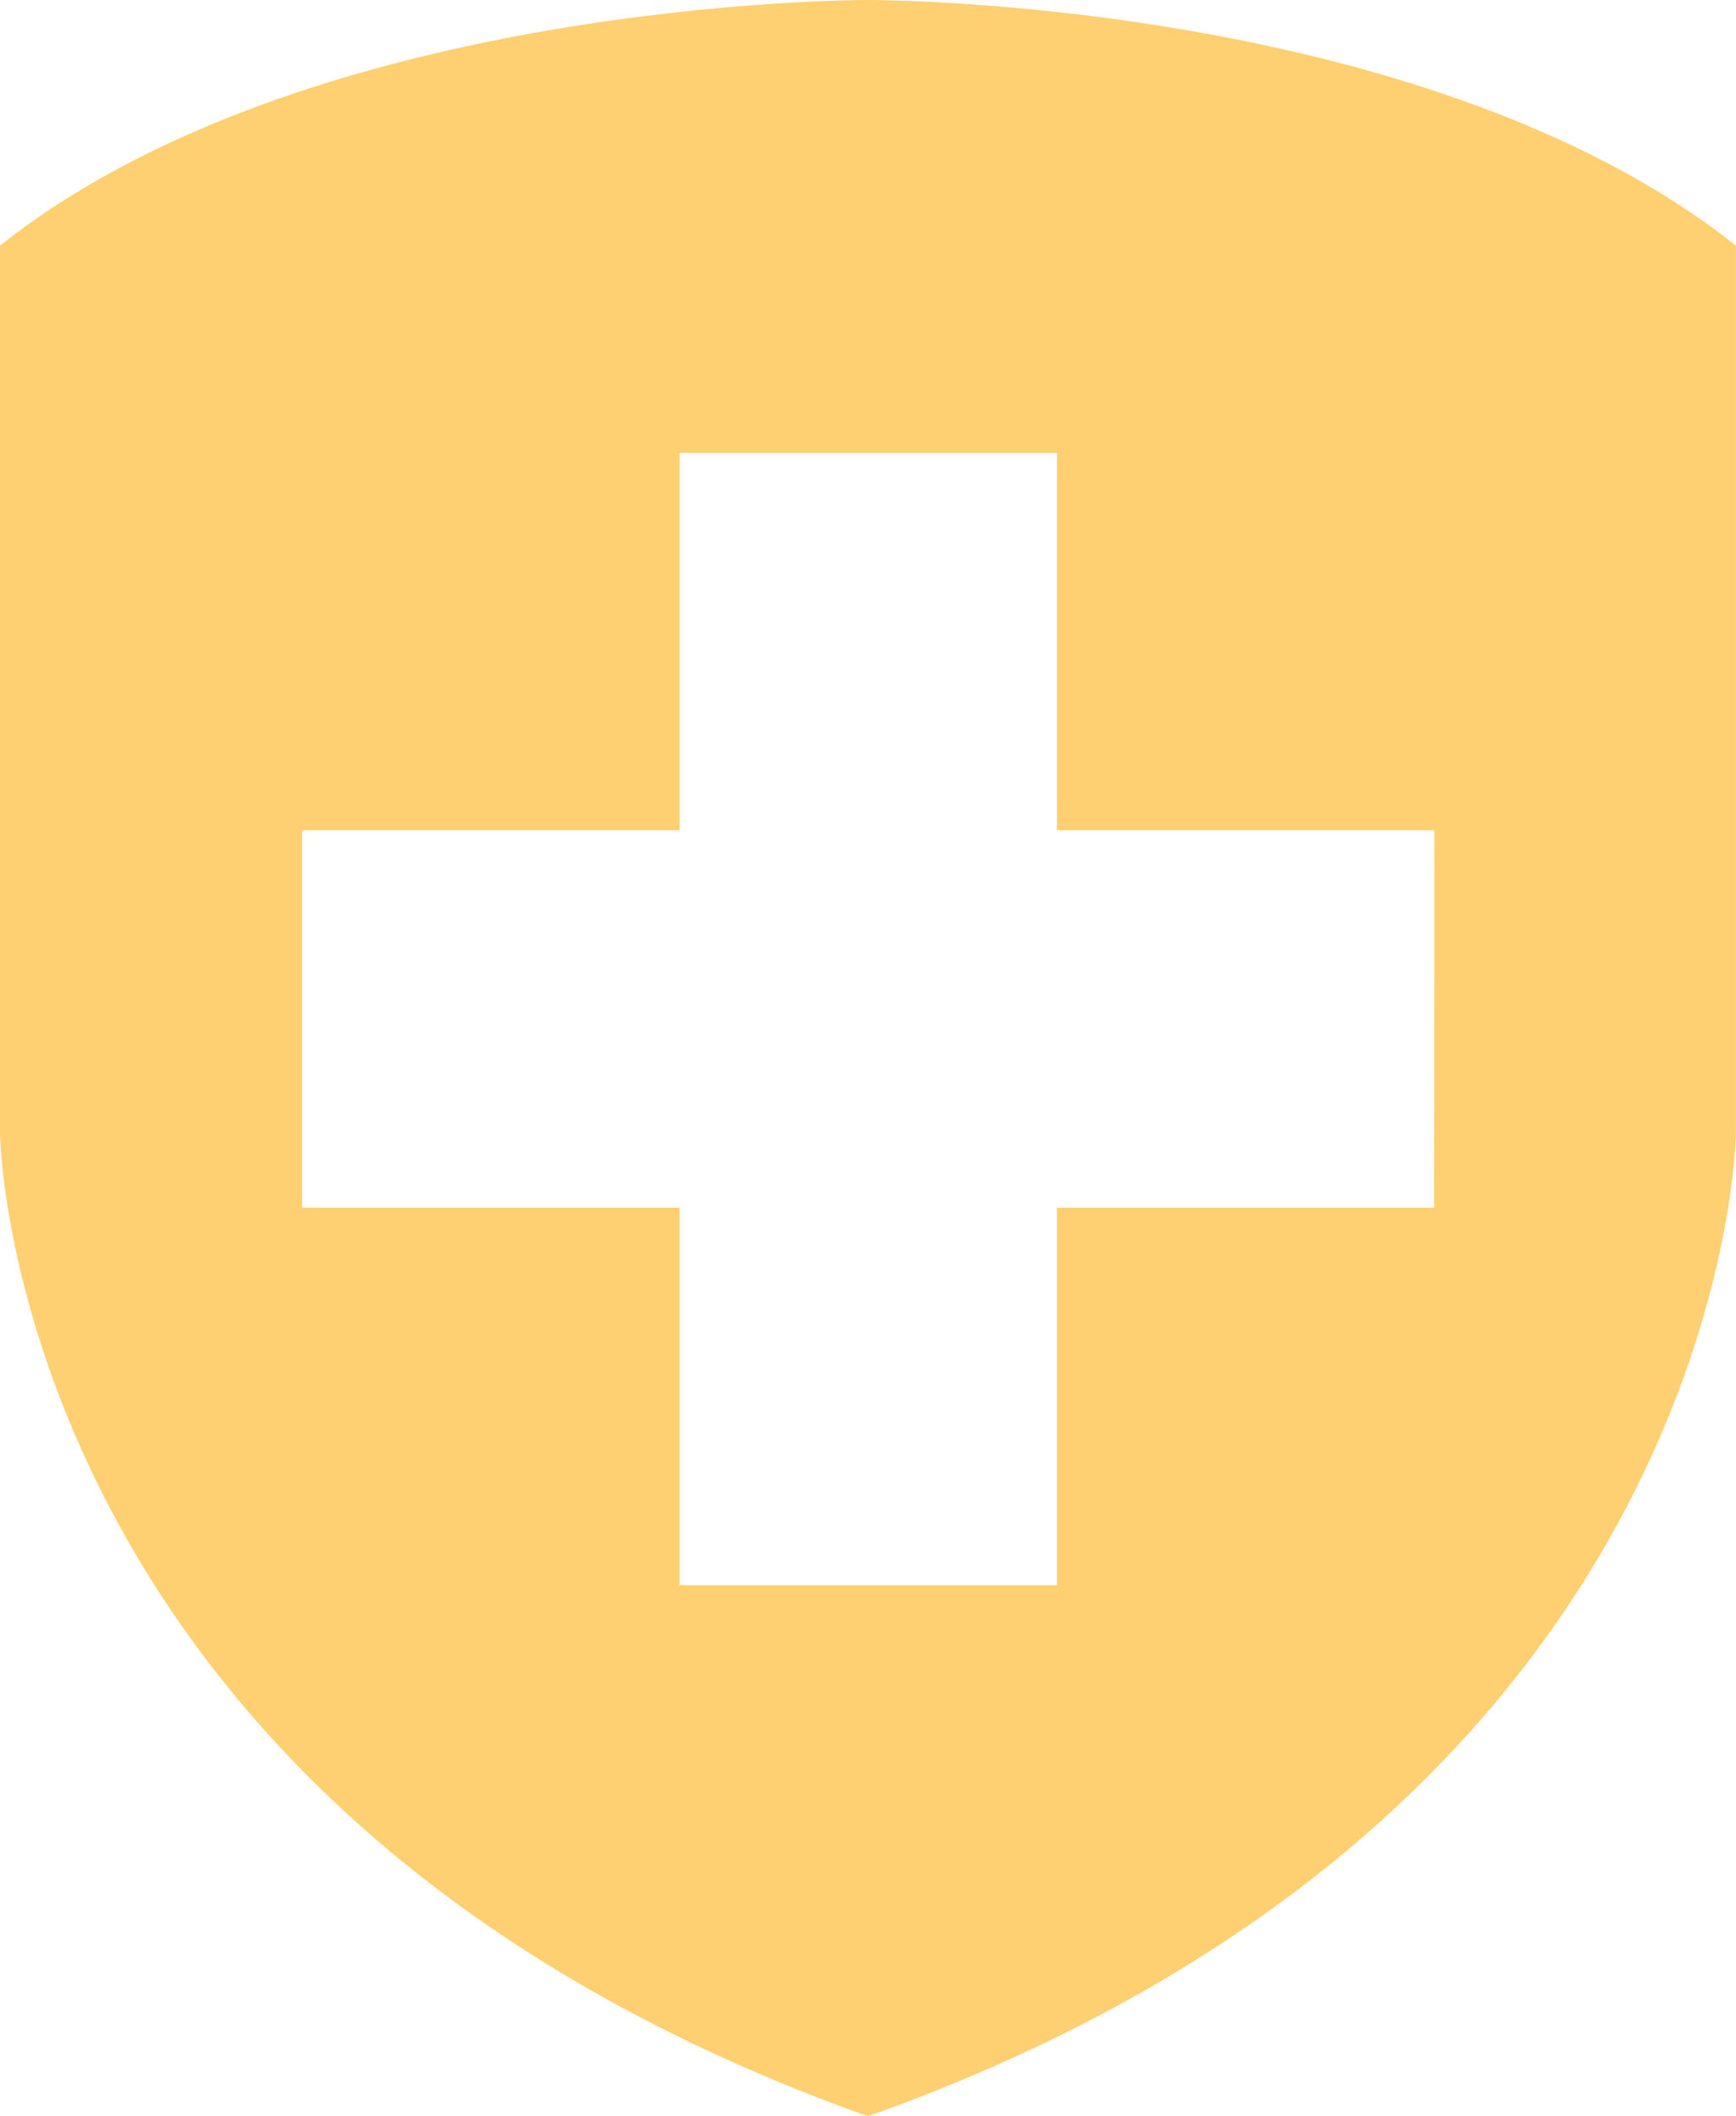
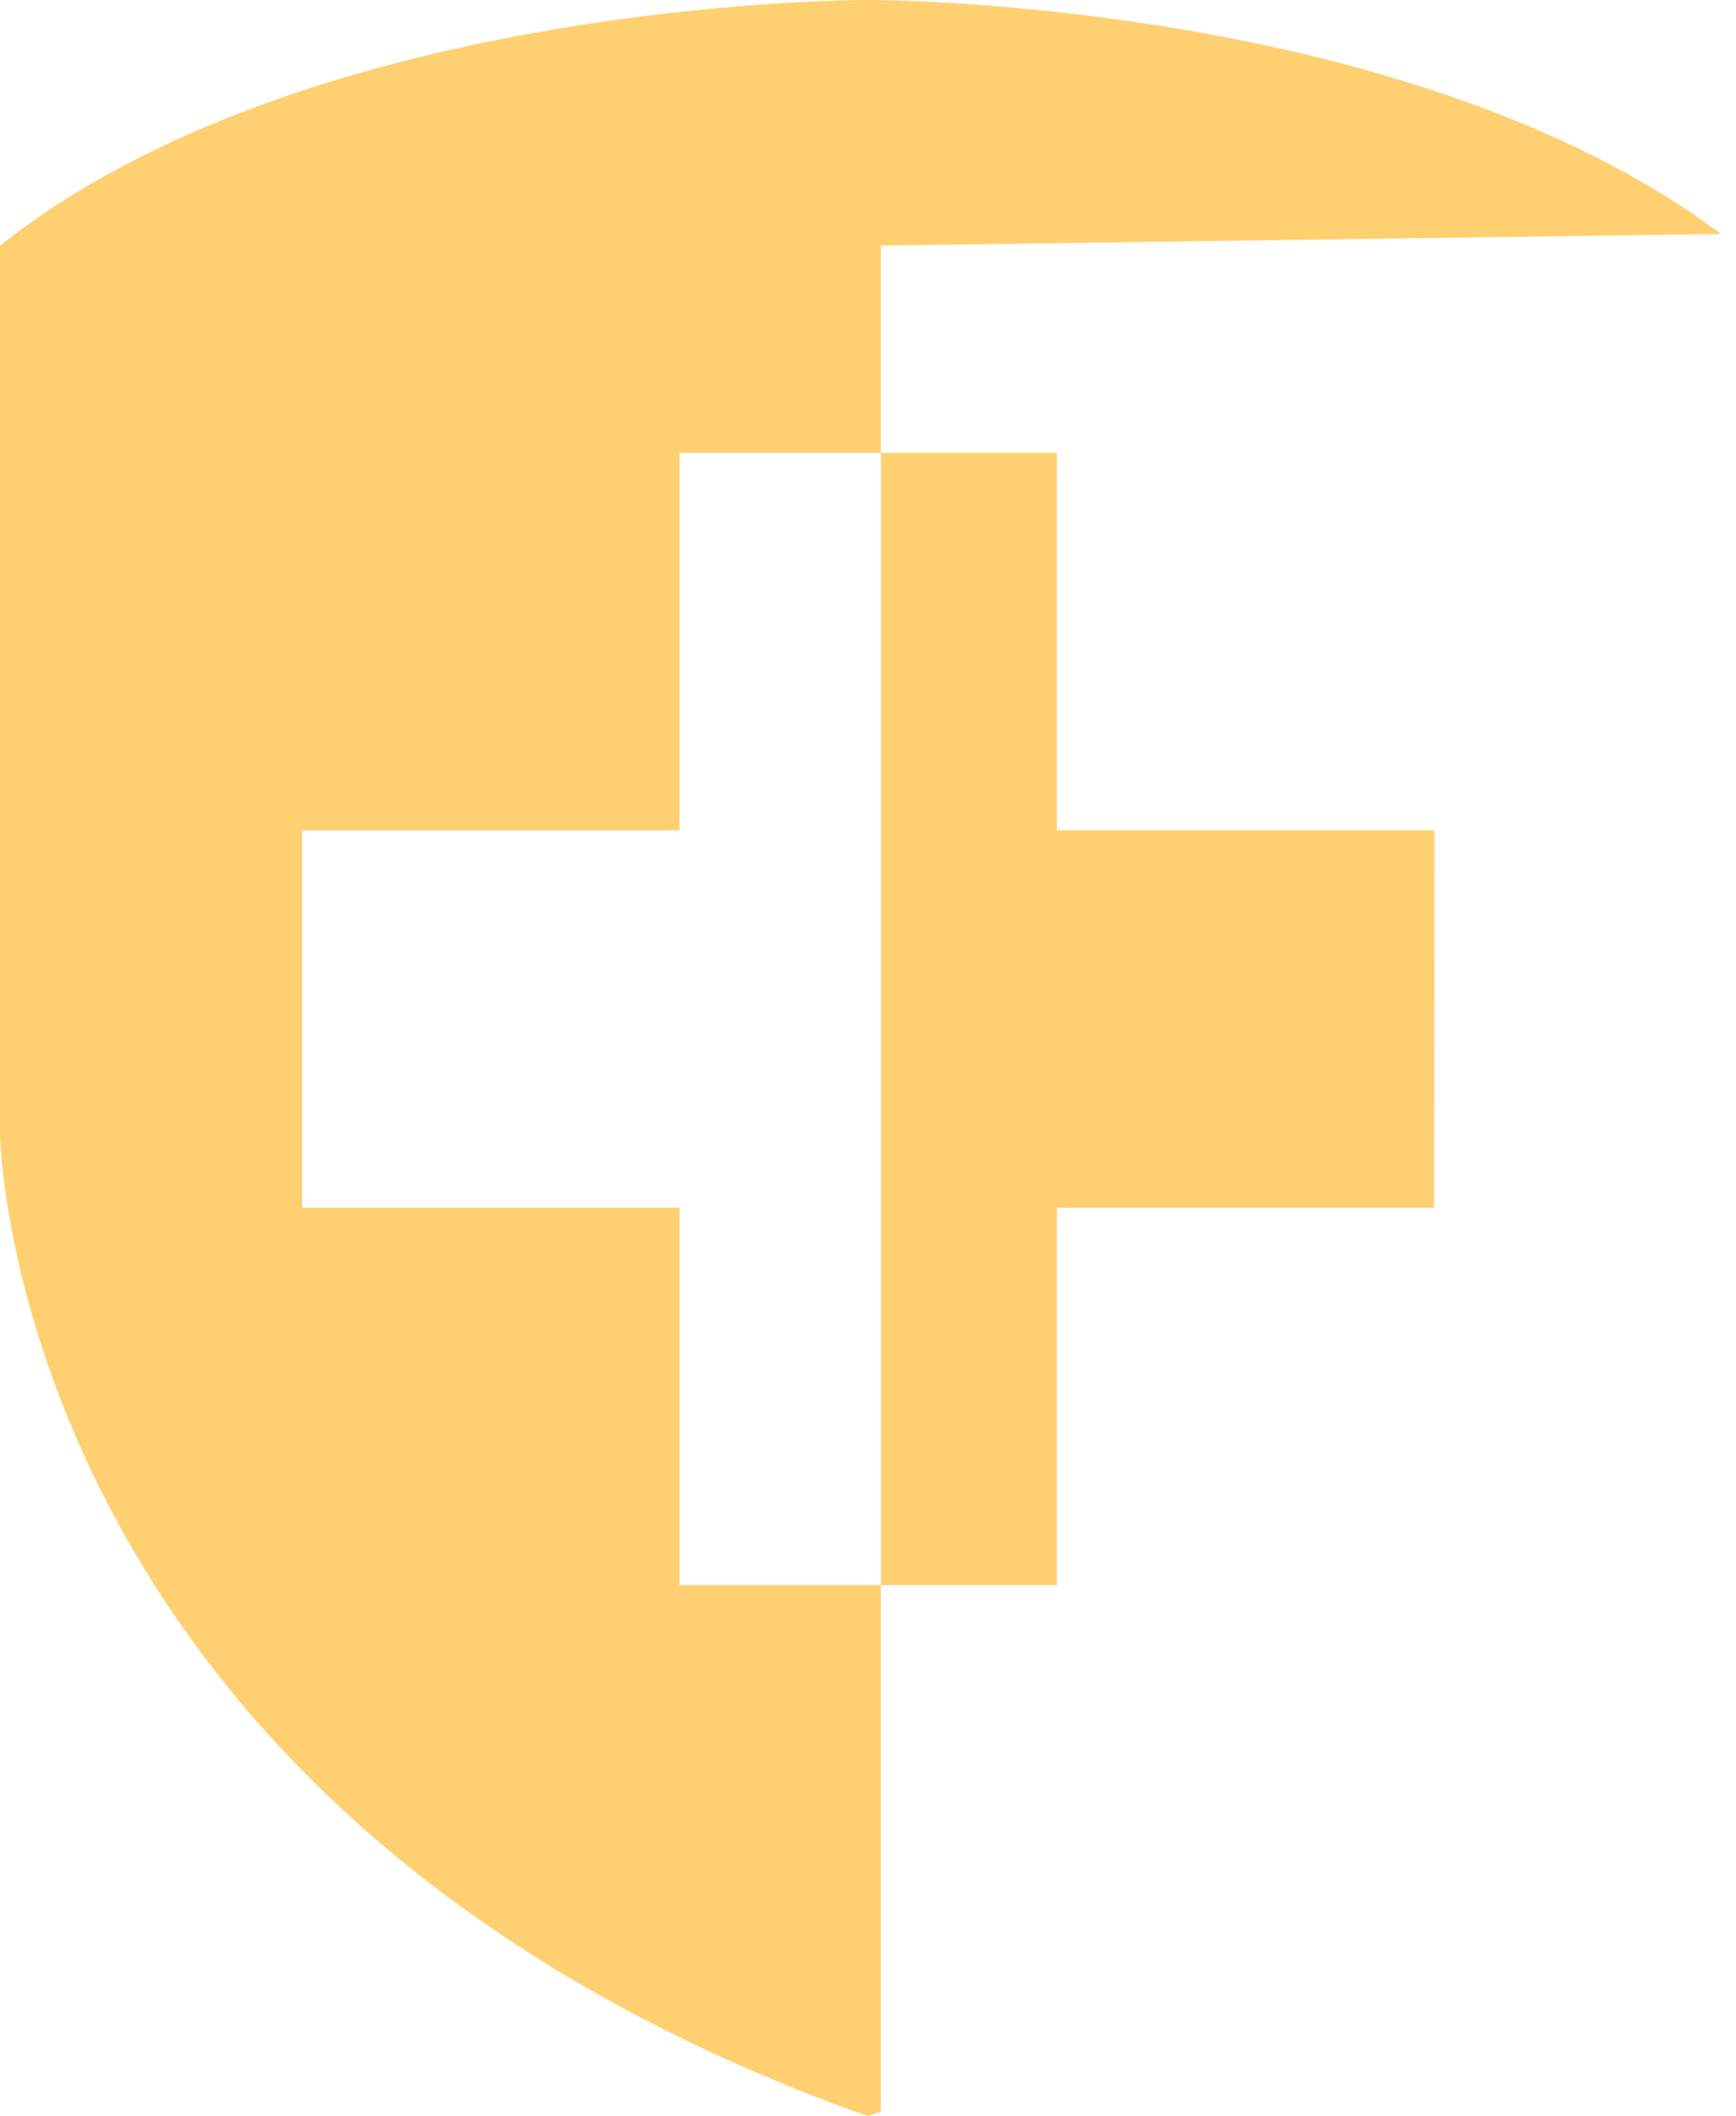
<svg xmlns="http://www.w3.org/2000/svg" width="32.521" height="39.631" viewBox="0 0 32.521 39.631">
-   <path id="Caminho_84917" data-name="Caminho 84917" d="M221.238,88.383C215.461,84.05,205.674,84,205.26,84s-10.2.051-15.978,4.383L189,88.6v16.614c0,.131.182,12.574,16.018,18.341l.242.081.242-.081c15.836-5.767,16.018-18.21,16.018-18.341V88.6Zm-5.373,18.24H208.8v7.07h-7.07v-7.07h-7.07v-7.07h7.07v-7.07h7.07v7.07h7.07Z" transform="translate(-189 -84)" fill="#ffd071" />
+   <path id="Caminho_84917" data-name="Caminho 84917" d="M221.238,88.383C215.461,84.05,205.674,84,205.26,84s-10.2.051-15.978,4.383L189,88.6v16.614c0,.131.182,12.574,16.018,18.341l.242.081.242-.081V88.6Zm-5.373,18.24H208.8v7.07h-7.07v-7.07h-7.07v-7.07h7.07v-7.07h7.07v7.07h7.07Z" transform="translate(-189 -84)" fill="#ffd071" />
</svg>